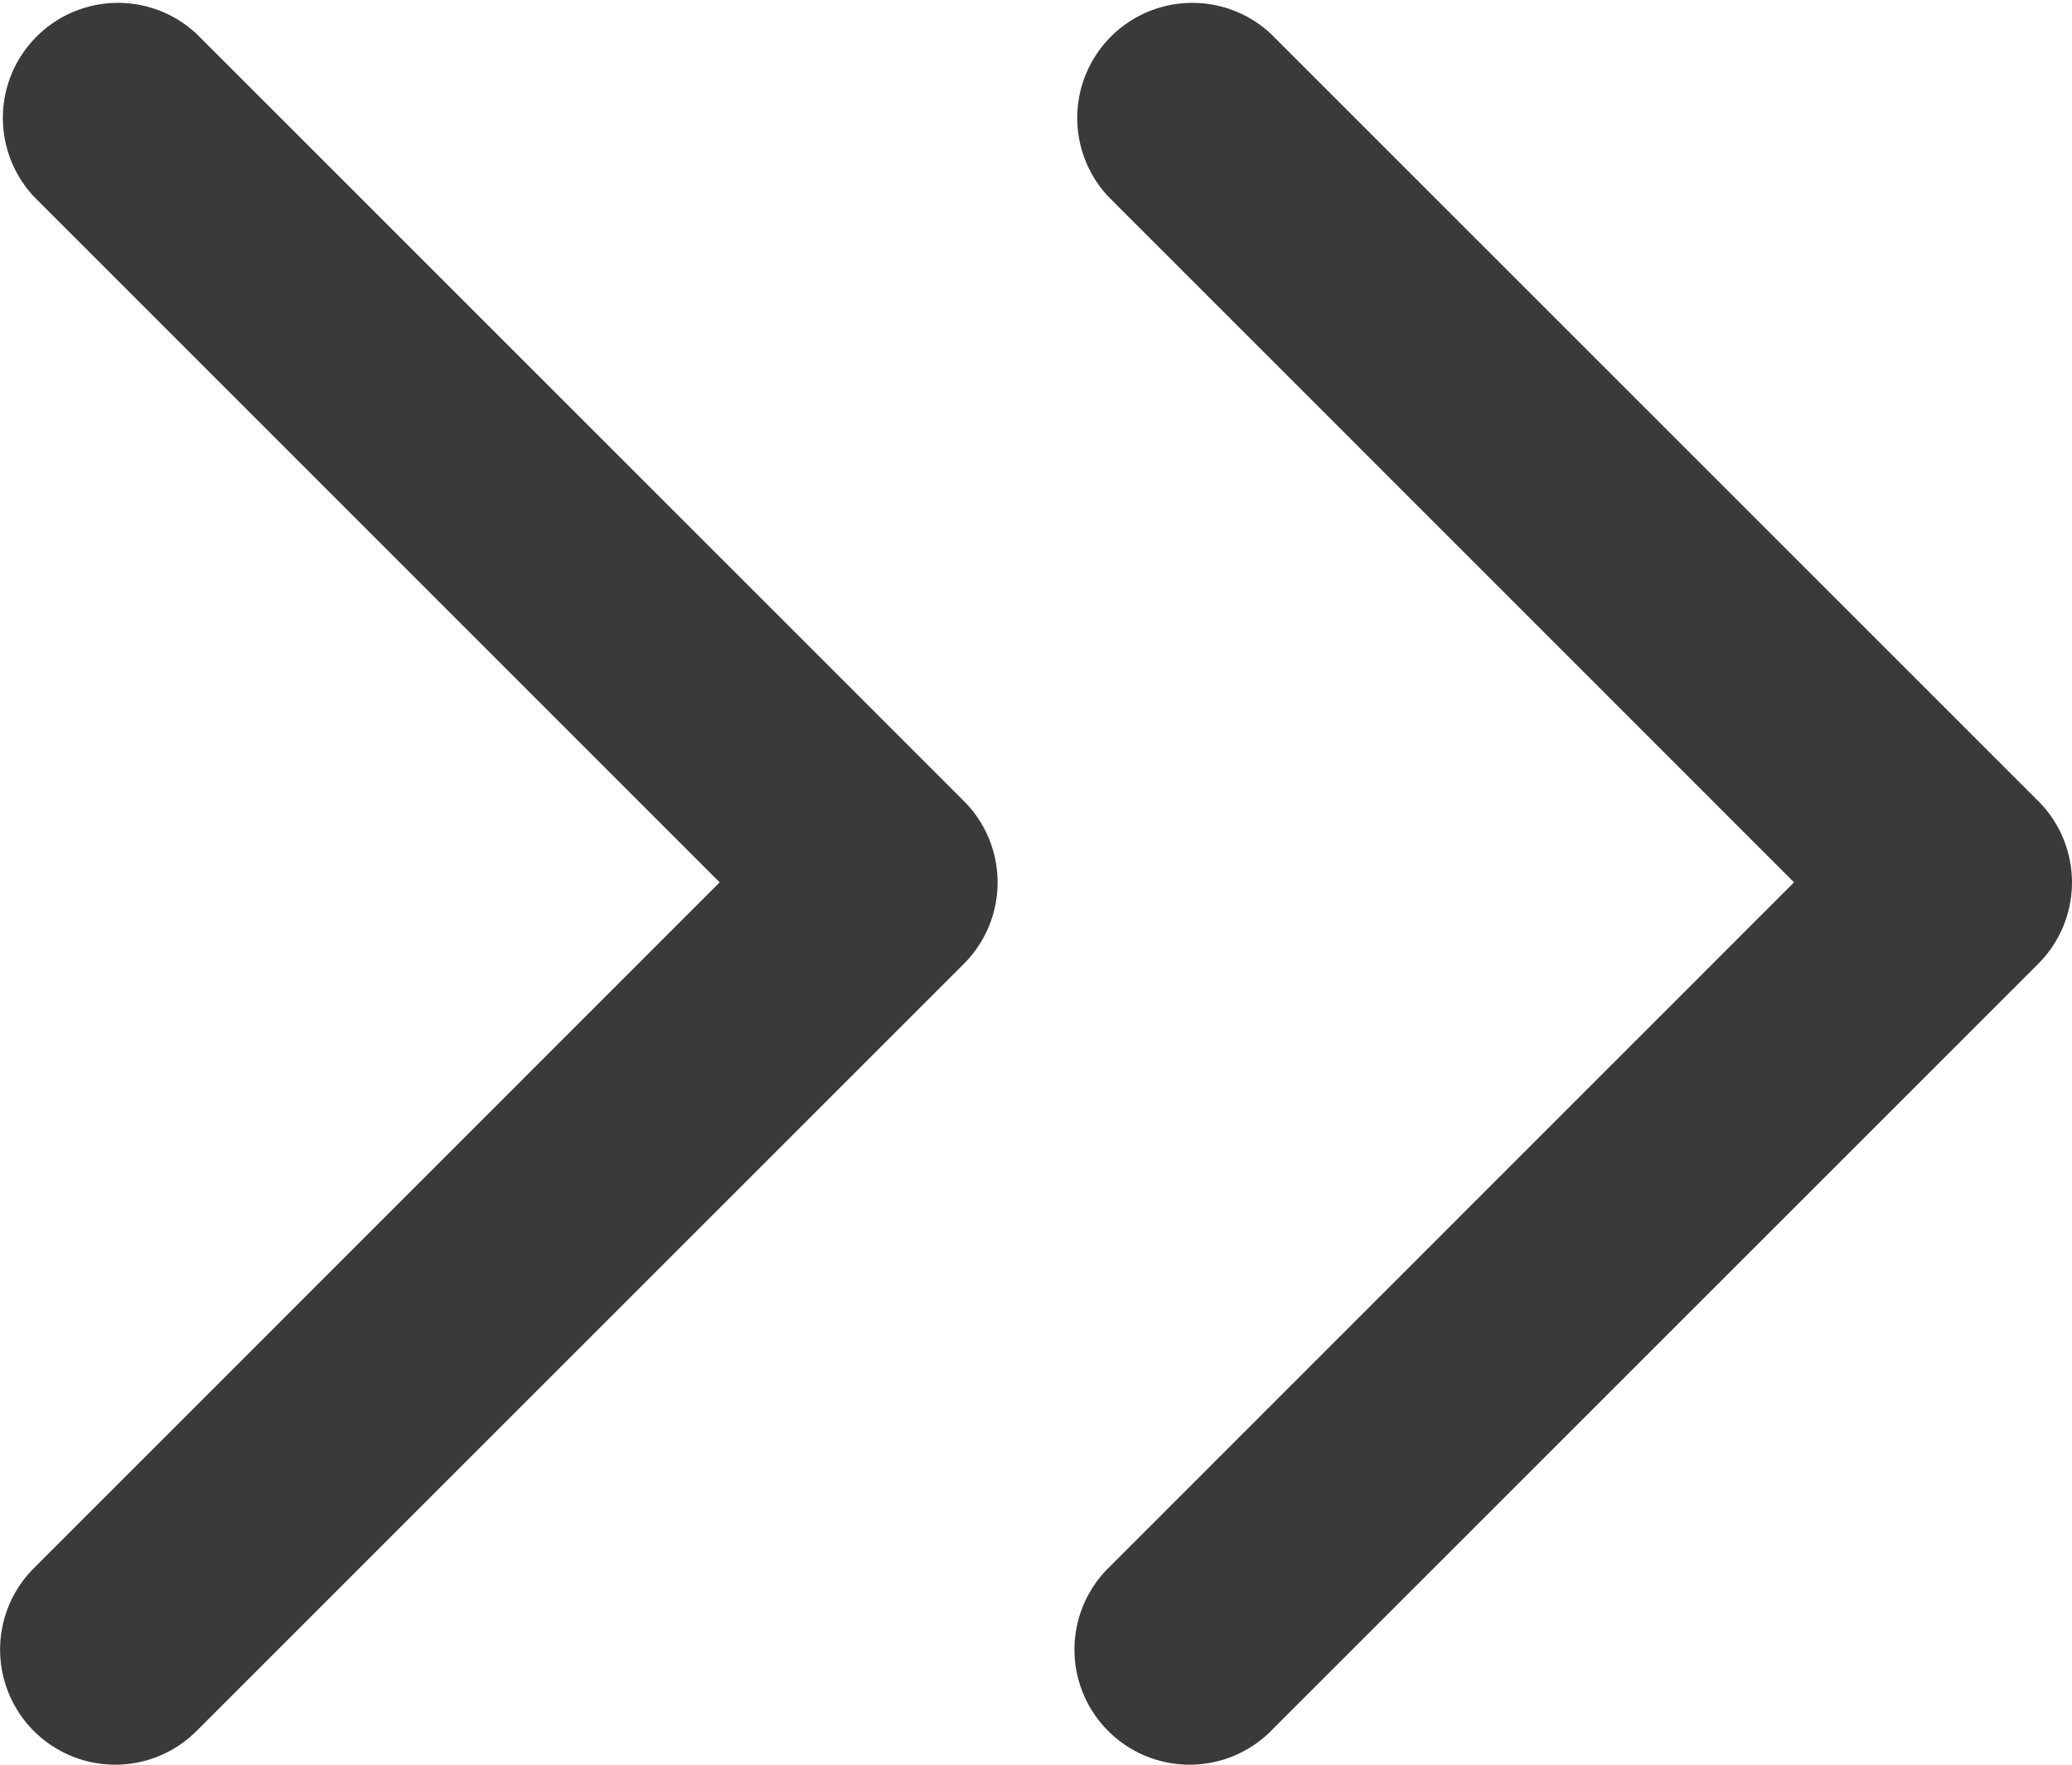
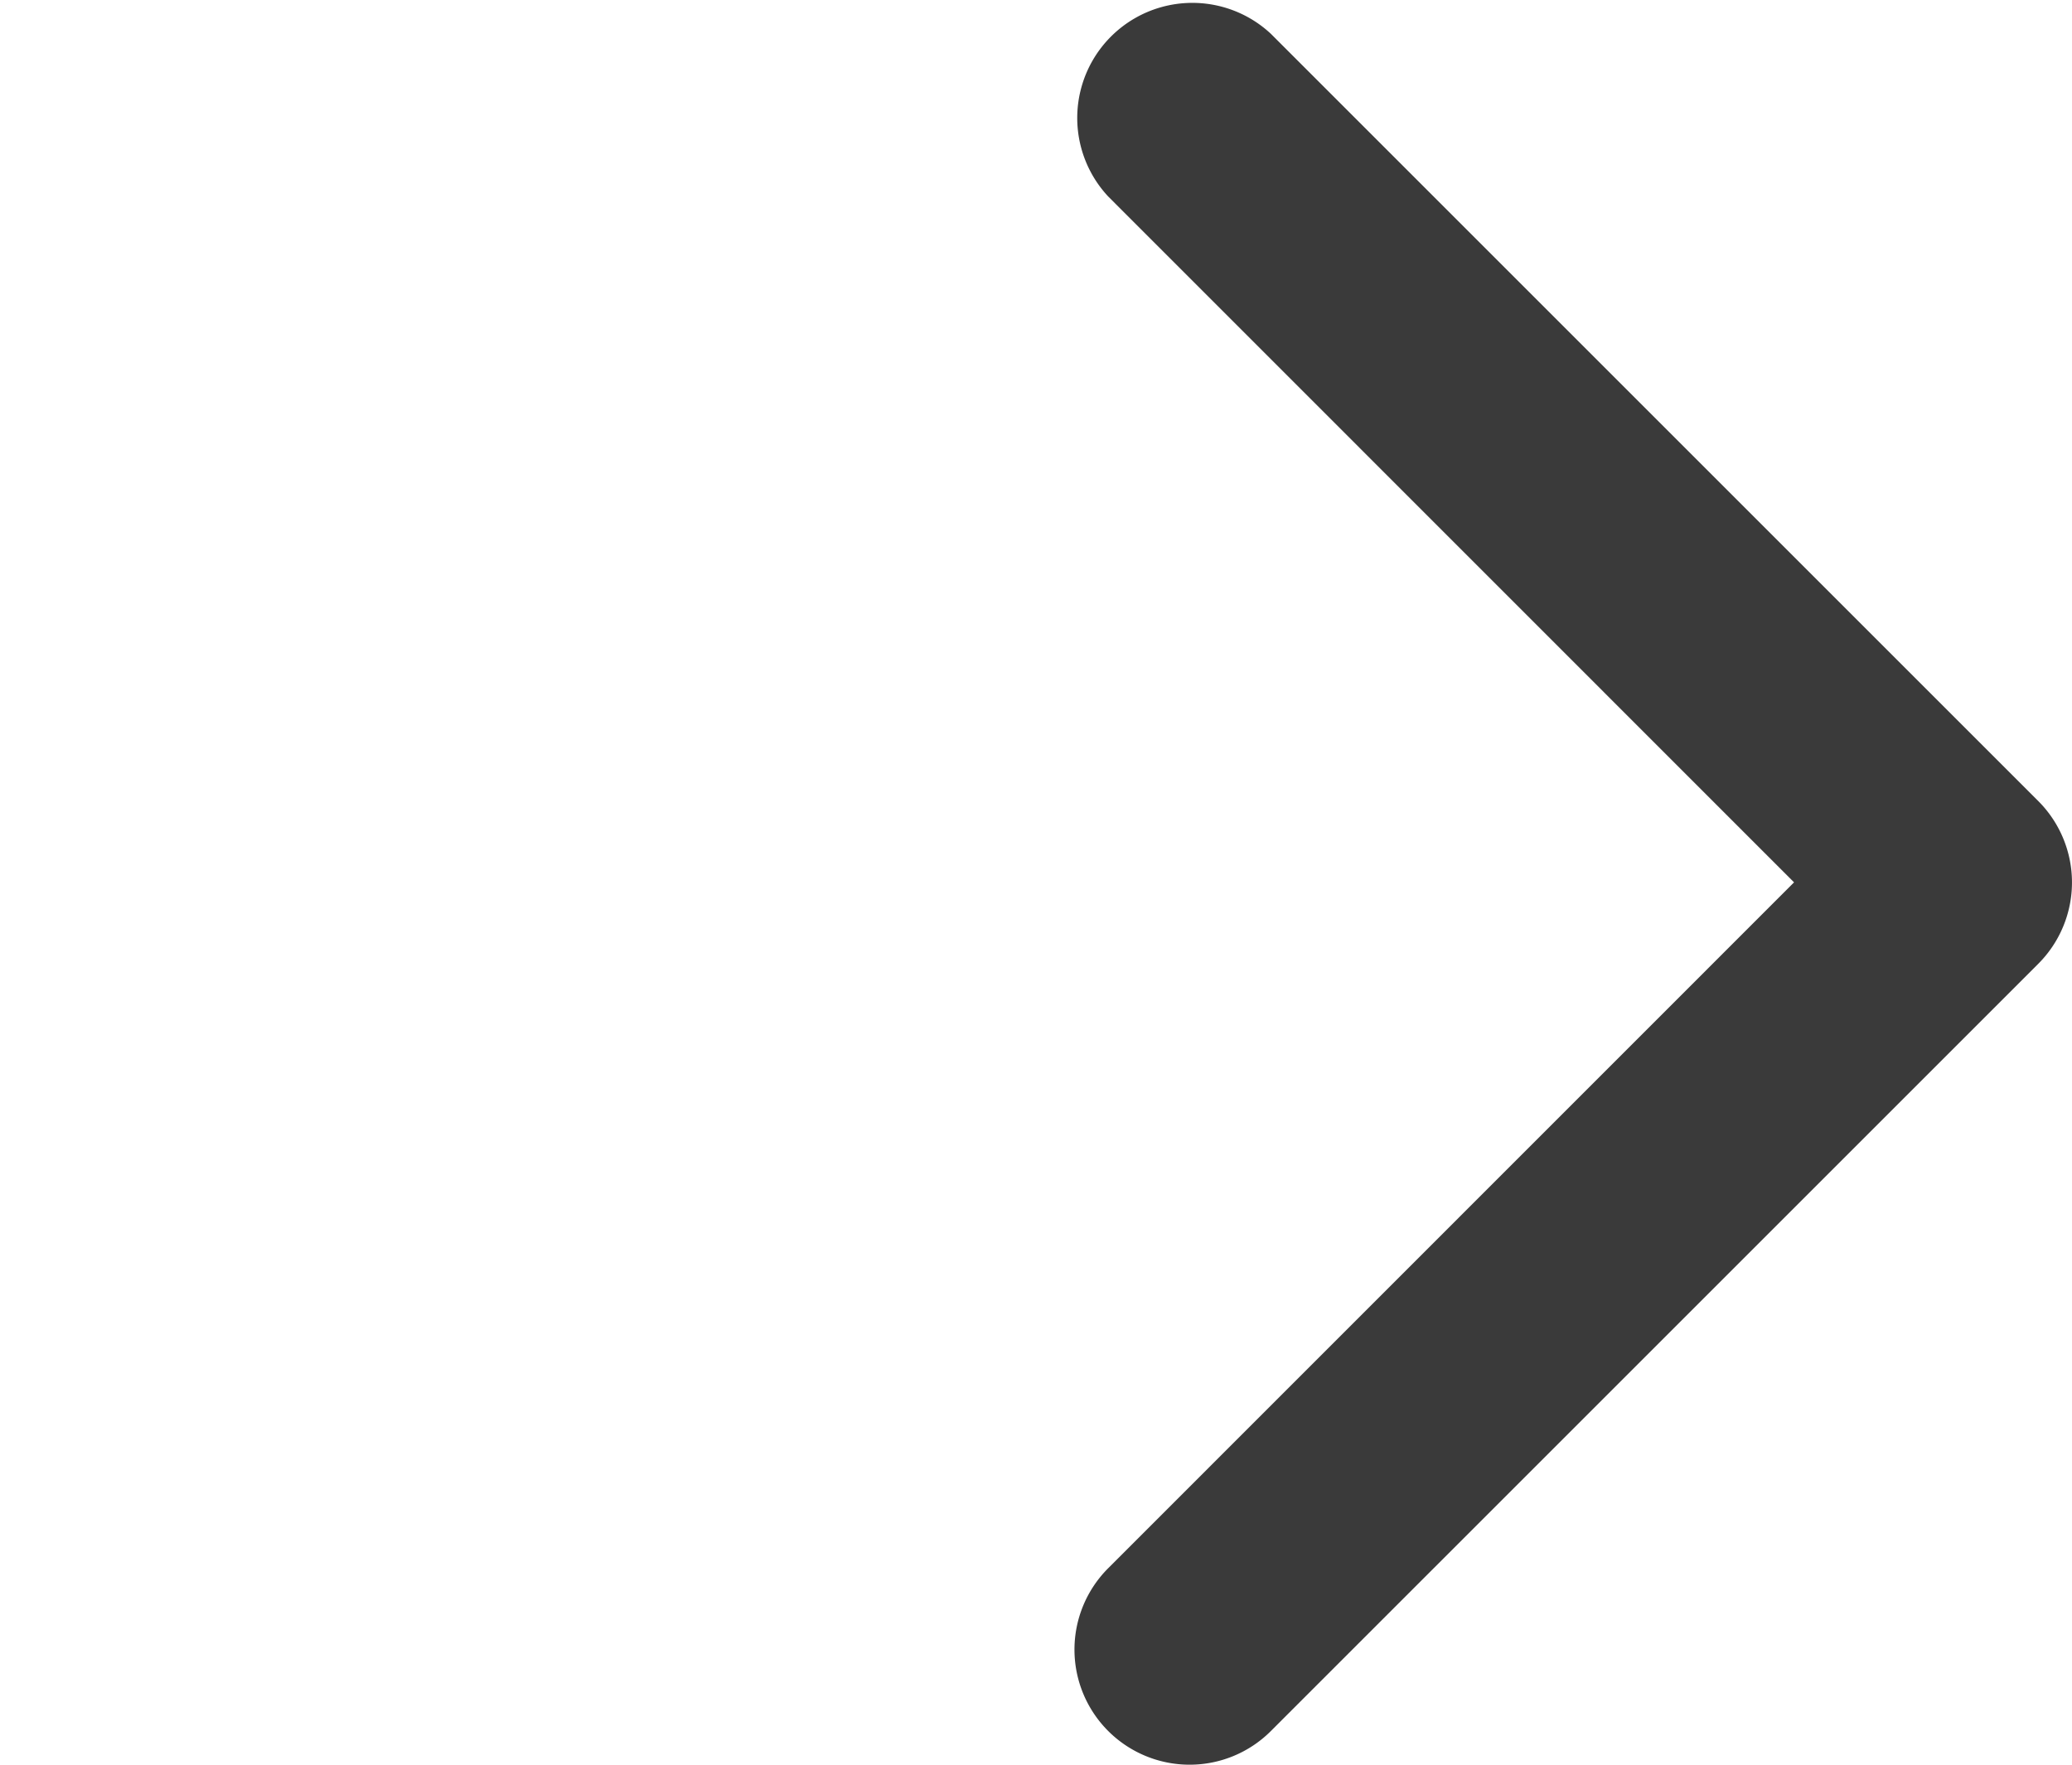
<svg xmlns="http://www.w3.org/2000/svg" width="13.5" height="11.5" viewBox="0 0 13.5 11.5">
  <g id="chevrons-right" transform="translate(-5.25 -6.25)">
    <path id="Pfad_45" data-name="Pfad 45" d="M13,17.75a.75.75,0,0,1-.53-1.28L16.939,12,12.47,7.53A.75.75,0,0,1,13.53,6.47l5,5a.75.75,0,0,1,0,1.061l-5,5A.748.748,0,0,1,13,17.75Z" fill="#3a3a3a" />
-     <path id="Pfad_46" data-name="Pfad 46" d="M6,17.75a.75.75,0,0,1-.53-1.28L9.939,12,5.47,7.53A.75.75,0,0,1,6.53,6.47l5,5a.75.75,0,0,1,0,1.061l-5,5A.748.748,0,0,1,6,17.75Z" fill="#3a3a3a" />
  </g>
</svg>